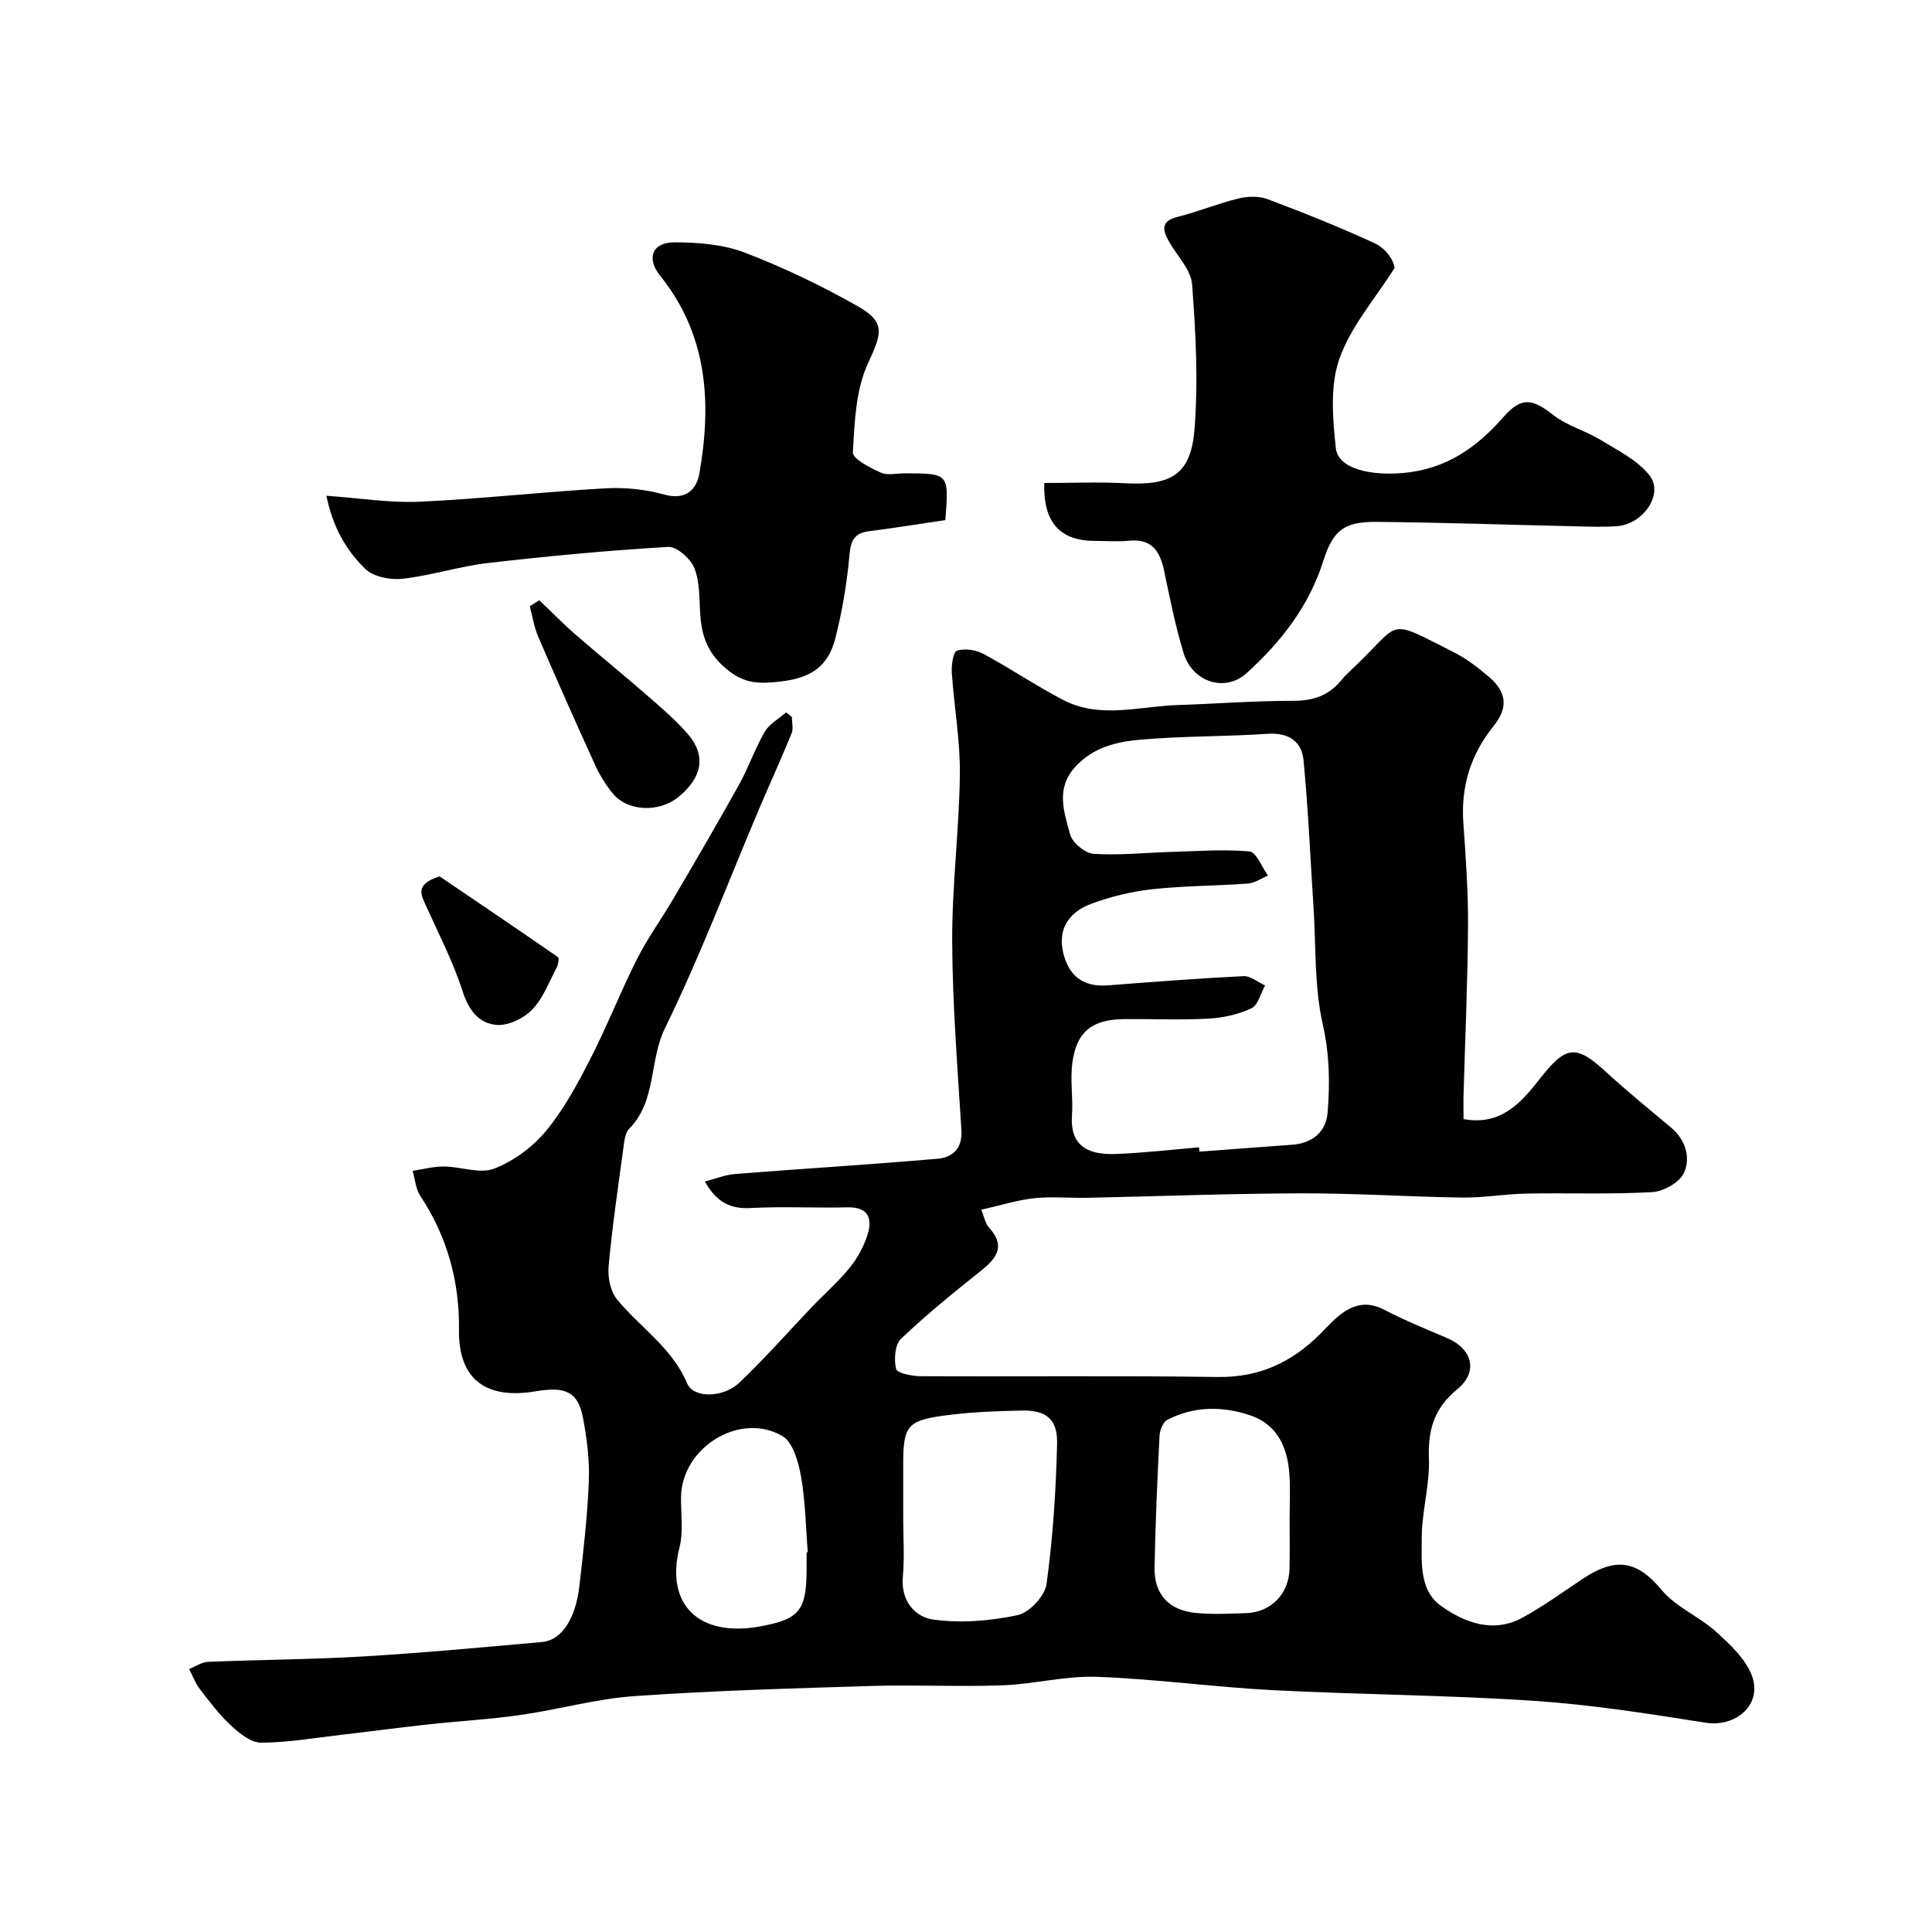
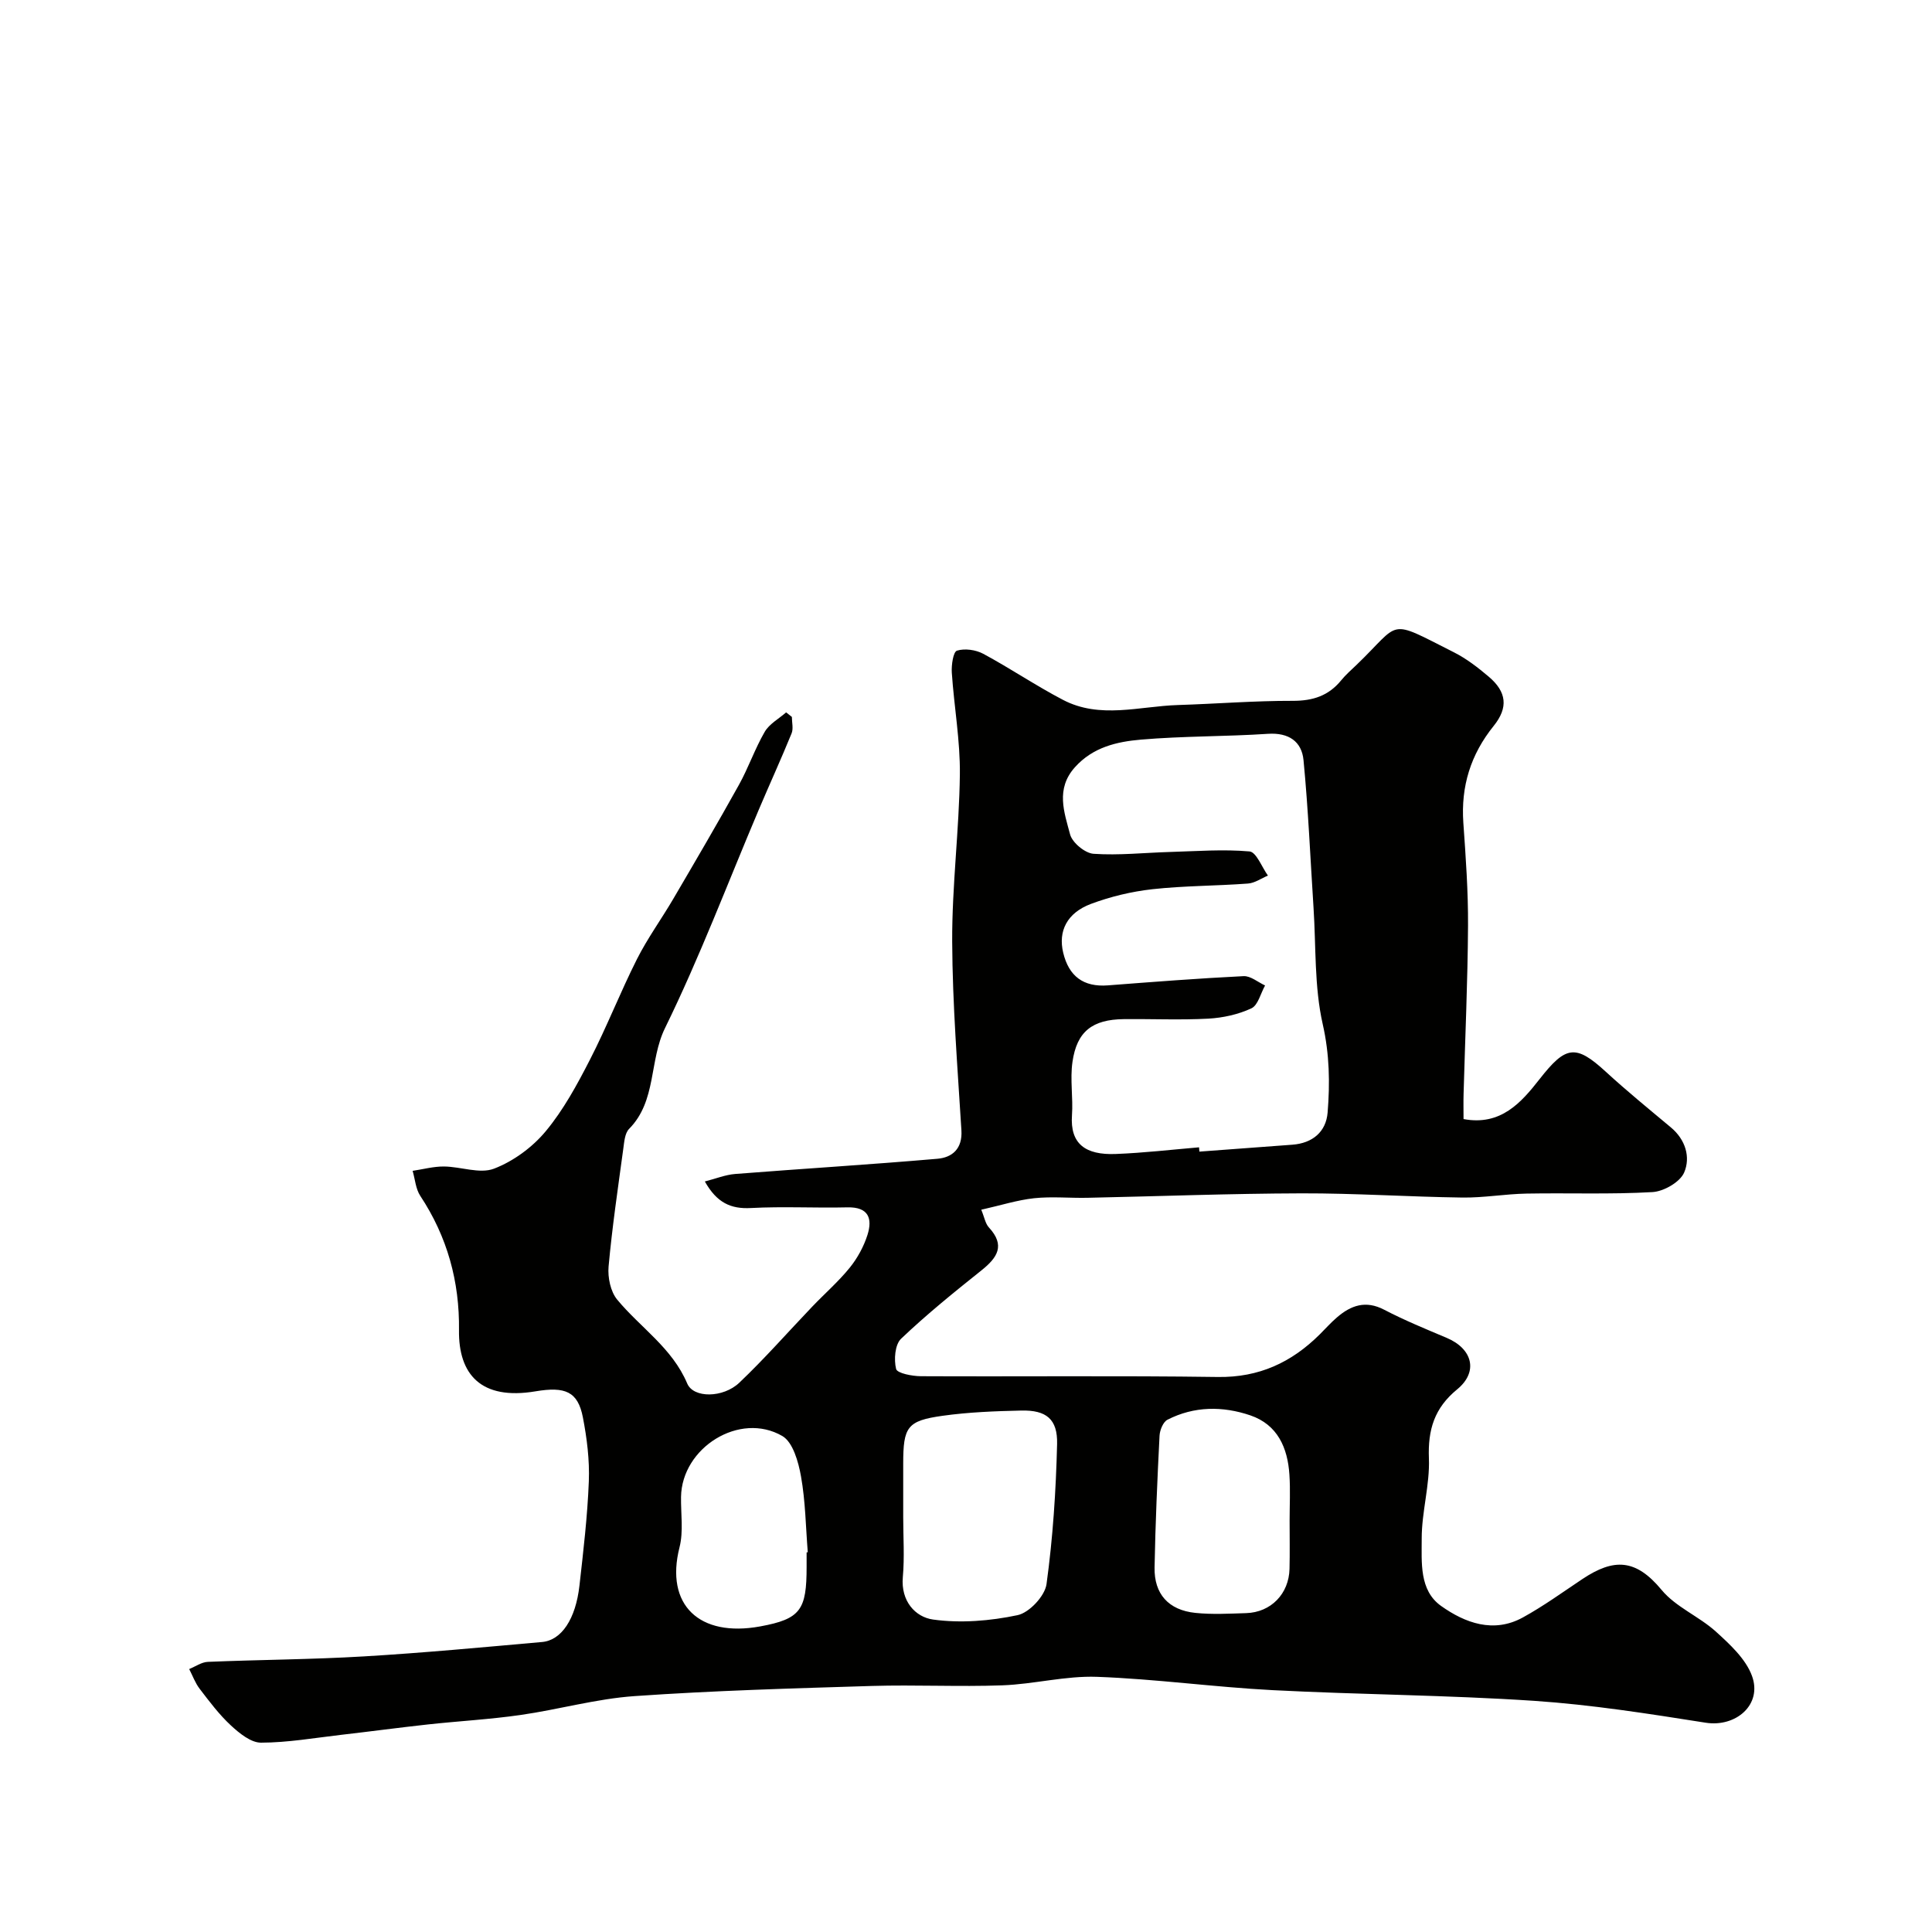
<svg xmlns="http://www.w3.org/2000/svg" enable-background="new 0 0 400 400" viewBox="0 0 400 400">
  <g fill="#010100">
    <path d="m163.95 148.43c0 1.14.34 2.43-.06 3.41-2.18 5.34-4.58 10.58-6.83 15.89-6.39 15.07-12.18 30.43-19.37 45.11-3.33 6.79-1.71 15.08-7.44 20.88-.9.91-1.01 2.73-1.21 4.16-1.1 8.1-2.3 16.2-3.04 24.34-.2 2.25.4 5.18 1.78 6.85 4.79 5.8 11.38 9.98 14.5 17.37 1.29 3.07 7.43 3.01 10.77-.15 5.28-5.01 10.09-10.51 15.13-15.78 2.58-2.7 5.42-5.17 7.76-8.06 1.59-1.97 2.89-4.36 3.66-6.77 1.06-3.36.27-5.81-4.14-5.71-6.66.16-13.34-.22-19.99.14-4.15.22-7.04-1.06-9.54-5.5 2.25-.57 4.24-1.39 6.27-1.55 13.96-1.1 27.93-1.94 41.88-3.15 3.07-.26 5.21-2.07 4.97-5.89-.8-13.03-1.85-26.06-1.91-39.1-.05-11.52 1.45-23.05 1.59-34.58.08-7.02-1.2-14.05-1.67-21.09-.1-1.56.29-4.29 1.07-4.54 1.61-.5 3.89-.18 5.44.65 5.6 3.01 10.88 6.6 16.51 9.54 7.67 4.01 15.82 1.32 23.78 1.07 7.93-.25 15.87-.89 23.8-.87 4.16.01 7.4-1.04 10.02-4.25.94-1.16 2.09-2.15 3.17-3.19 9.42-9.04 6.16-9.68 20.18-2.6 2.6 1.31 4.98 3.16 7.21 5.05 3.69 3.13 4.08 6.37 1.02 10.17-4.77 5.92-6.82 12.51-6.29 20.08.5 7.09 1.01 14.2.97 21.3-.07 11.6-.6 23.2-.92 34.8-.05 1.64-.01 3.29-.01 5.23 7.73 1.45 11.97-3.45 15.76-8.29 5.39-6.88 7.43-7.26 13.67-1.53 4.36 4 8.95 7.75 13.49 11.54 3.05 2.54 4.11 6.18 2.76 9.34-.85 1.99-4.23 3.93-6.58 4.06-8.66.5-17.36.15-26.05.31-4.44.08-8.87.88-13.3.82-11.1-.15-22.2-.9-33.3-.87-14.77.04-29.53.61-44.3.92-3.69.08-7.41-.3-11.06.09-3.5.38-6.92 1.48-10.94 2.38.65 1.56.84 2.87 1.59 3.68 3.43 3.72 1.75 6.23-1.53 8.86-5.7 4.55-11.39 9.15-16.66 14.17-1.28 1.22-1.51 4.33-1.03 6.26.23.9 3.33 1.49 5.14 1.5 20.5.1 40.99-.13 61.49.16 8.52.12 15.24-3.02 21.07-8.81 1.18-1.17 2.29-2.43 3.55-3.51 2.92-2.52 5.97-3.61 9.81-1.6 4.18 2.18 8.57 3.98 12.93 5.82 5.36 2.26 6.61 7.02 2.17 10.66-4.72 3.87-6.08 8.35-5.85 14.29.21 5.5-1.5 11.06-1.49 16.6.01 4.9-.55 10.72 4.02 13.96 4.94 3.51 10.83 5.71 16.9 2.39 4.28-2.35 8.26-5.24 12.34-7.96 6.54-4.36 11.07-4.2 16.41 2.25 2.93 3.54 7.73 5.46 11.23 8.62 2.91 2.64 6.17 5.64 7.47 9.15 2.21 5.97-3.32 10.7-9.57 9.72-11.79-1.86-23.64-3.73-35.53-4.53-18-1.2-36.07-1.28-54.09-2.21-12.15-.63-24.25-2.32-36.41-2.76-6.5-.24-13.04 1.52-19.59 1.76-9.01.33-18.04-.14-27.05.13-16.37.5-32.76.96-49.09 2.1-7.93.55-15.72 2.78-23.63 3.91-6.33.91-12.74 1.26-19.1 1.95-6.02.66-12.03 1.47-18.04 2.16-5.53.64-11.06 1.61-16.59 1.62-2.1 0-4.49-1.96-6.23-3.57-2.42-2.24-4.44-4.94-6.46-7.58-.93-1.21-1.46-2.72-2.17-4.09 1.29-.52 2.56-1.44 3.87-1.49 10.76-.45 21.54-.49 32.29-1.13 12.32-.73 24.61-1.89 36.9-2.98 4.03-.36 6.96-4.76 7.74-11.68.81-7.18 1.66-14.38 1.94-21.59.17-4.4-.39-8.9-1.23-13.24-1.04-5.37-3.68-6.42-9.81-5.39-11.33 1.9-15.96-3.56-15.84-12.65.13-10.08-2.42-19.35-8.01-27.81-.96-1.45-1.08-3.44-1.59-5.19 2.16-.32 4.33-.92 6.49-.9 3.49.03 7.4 1.58 10.36.45 4-1.53 7.94-4.42 10.7-7.74 3.68-4.42 6.51-9.66 9.16-14.82 3.5-6.81 6.29-13.99 9.74-20.83 2.18-4.32 5.06-8.28 7.51-12.46 4.59-7.83 9.18-15.67 13.59-23.6 1.98-3.56 3.31-7.49 5.35-11 .96-1.64 2.92-2.7 4.43-4.02.39.31.79.62 1.19.94zm84.3 89.11c.02.3.05.59.07.89 6.41-.48 12.83-.96 19.24-1.43 4.19-.31 6.99-2.67 7.31-6.67.49-6.08.4-12.05-1.01-18.27-1.77-7.8-1.38-16.08-1.91-24.16-.66-10.17-1.09-20.37-2.07-30.51-.37-3.87-3.06-5.75-7.38-5.46-8.75.58-17.55.45-26.28 1.2-4.98.43-9.93 1.55-13.67 5.72-4.04 4.51-2.21 9.33-1 13.9.45 1.71 3.09 3.9 4.86 4.02 5.25.36 10.56-.23 15.85-.38 5.49-.16 11.01-.59 16.44-.11 1.41.13 2.55 3.25 3.81 5-1.37.57-2.72 1.55-4.13 1.65-6.58.49-13.22.45-19.77 1.17-4.31.48-8.67 1.52-12.73 3.04-4.99 1.87-6.82 5.65-5.76 10.09 1.16 4.87 4.17 7.17 9.26 6.78 9.36-.72 18.72-1.45 28.09-1.91 1.45-.07 2.97 1.25 4.45 1.93-.92 1.64-1.46 4.1-2.84 4.74-2.72 1.27-5.89 1.96-8.91 2.13-5.81.31-11.66.04-17.49.1-6.51.07-9.74 2.54-10.64 8.88-.52 3.61.16 7.38-.1 11.04-.41 5.89 2.77 8.25 9.06 8 5.76-.22 11.5-.89 17.25-1.38zm-61.25 76.52c0 4.16.29 8.35-.08 12.47-.44 4.95 2.58 8.27 6.27 8.78 5.71.79 11.82.29 17.49-.91 2.42-.51 5.65-3.96 5.99-6.42 1.32-9.59 1.95-19.3 2.19-28.99.13-5.2-2.25-7.07-7.42-6.95-5.43.12-10.89.33-16.26 1.08-7.38 1.03-8.18 2.29-8.18 9.95zm80 .76c0-3.16.17-6.34-.04-9.49-.36-5.57-2.44-10.36-8.08-12.29-5.73-1.95-11.64-1.93-17.17.9-.9.46-1.58 2.15-1.64 3.31-.46 9.09-.86 18.18-1.03 27.28-.1 5.49 2.89 8.82 8.43 9.4 3.48.36 7.03.16 10.54.05 5.12-.16 8.85-3.99 8.97-9.17.08-3.33.02-6.66.02-9.99zm-100 6.58c.08-.01.16-.01.24-.02-.42-5.24-.48-10.55-1.4-15.7-.53-3-1.67-7.09-3.87-8.37-8.83-5.12-20.82 2.41-20.97 12.62-.05 3.48.52 7.13-.31 10.41-3.04 11.97 4.11 18.7 16.7 16.39 8.41-1.54 9.61-3.46 9.61-12.34 0-1 0-1.99 0-2.99z" />
-     <path d="m216.2 100c5.79 0 11.28-.24 16.74.05 9.35.5 13.6-1.64 14.36-11.07.8-9.97.27-20.1-.49-30.1-.23-3.07-3.14-5.93-4.8-8.9-1.31-2.34-1.75-4.19 1.79-5.08 4.24-1.06 8.33-2.76 12.58-3.8 1.92-.47 4.27-.54 6.08.14 7.46 2.8 14.86 5.77 22.1 9.1 2.3 1.06 4 3.42 4.16 5.17-3.92 6.21-9.02 12.01-11.41 18.77-1.98 5.59-1.39 12.38-.74 18.51.47 4.38 7.47 5.72 13.92 5.14 8.92-.8 15.18-5.21 20.8-11.61 3.74-4.26 6.01-3.76 10.36-.35 2.83 2.21 6.59 3.19 9.7 5.09 3.58 2.19 7.67 4.2 10.16 7.36 3.02 3.84-1.28 10.12-6.72 10.52-2.82.21-5.66.09-8.49.03-13.75-.31-27.51-.79-41.26-.92-6.75-.06-9.05 1.71-11.08 8.12-2.97 9.38-8.75 16.75-15.89 23.22-4.37 3.96-11.15 1.94-13.03-4.21-1.7-5.57-2.82-11.32-4.03-17.03-.85-4.02-2.55-6.67-7.24-6.2-2.31.23-4.66.04-6.99.04-7.29.01-10.8-3.75-10.58-11.99z" />
-     <path d="m67.58 102.64c6.94.49 13.2 1.52 19.39 1.23 12.81-.59 25.57-2.05 38.38-2.77 4.04-.23 8.3.22 12.2 1.3 4.43 1.22 6.65-1.03 7.24-4.34 2.57-14.62 1.74-28.69-8.1-40.96-2.95-3.67-1.66-6.95 3.03-6.93 4.85.02 10.01.42 14.47 2.13 8.03 3.07 15.86 6.84 23.35 11.07 5.97 3.37 4.99 5.74 2.15 11.89-2.53 5.49-2.76 12.19-3.11 18.41-.08 1.32 3.55 3.17 5.75 4.17 1.38.63 3.28.16 4.94.16 9.22.01 9.22 0 8.45 9.68-5.2.77-10.47 1.62-15.77 2.3-3.01.38-3.8 1.85-4.07 4.87-.52 5.81-1.49 11.64-2.93 17.29-1.53 6.04-5.28 8.27-11.37 8.96-4.14.47-7.29.61-11.08-2.51-3.96-3.28-5.18-6.74-5.51-11.26-.24-3.26-.06-6.75-1.22-9.68-.77-1.96-3.64-4.52-5.43-4.42-12.44.73-24.88 1.9-37.26 3.33-5.97.69-11.79 2.6-17.76 3.27-2.51.28-6-.4-7.69-2.04-3.94-3.83-6.74-8.65-8.05-15.15z" />
-     <path d="m111.67 124.28c2.47 2.35 4.85 4.81 7.42 7.04 4.93 4.29 10.02 8.41 14.94 12.7 2.92 2.54 5.89 5.08 8.41 8 3.81 4.42 2.95 8.99-1.99 13-4.02 3.26-10.52 3-13.58-.74-1.43-1.75-2.67-3.73-3.61-5.79-4.03-8.84-7.98-17.72-11.82-26.64-.86-2-1.19-4.22-1.76-6.34.66-.41 1.33-.82 1.99-1.23z" />
-     <path d="m91.01 181.44c7.71 5.23 16.15 10.93 24.52 16.73.28.2.06 1.51-.27 2.13-1.57 2.98-2.8 6.35-5.06 8.71-1.73 1.81-4.89 3.35-7.29 3.19-3.67-.25-5.84-2.94-7.11-6.91-1.94-6.06-4.92-11.79-7.54-17.63-1.01-2.28-2.55-4.53 2.75-6.22z" />
  </g>
</svg>